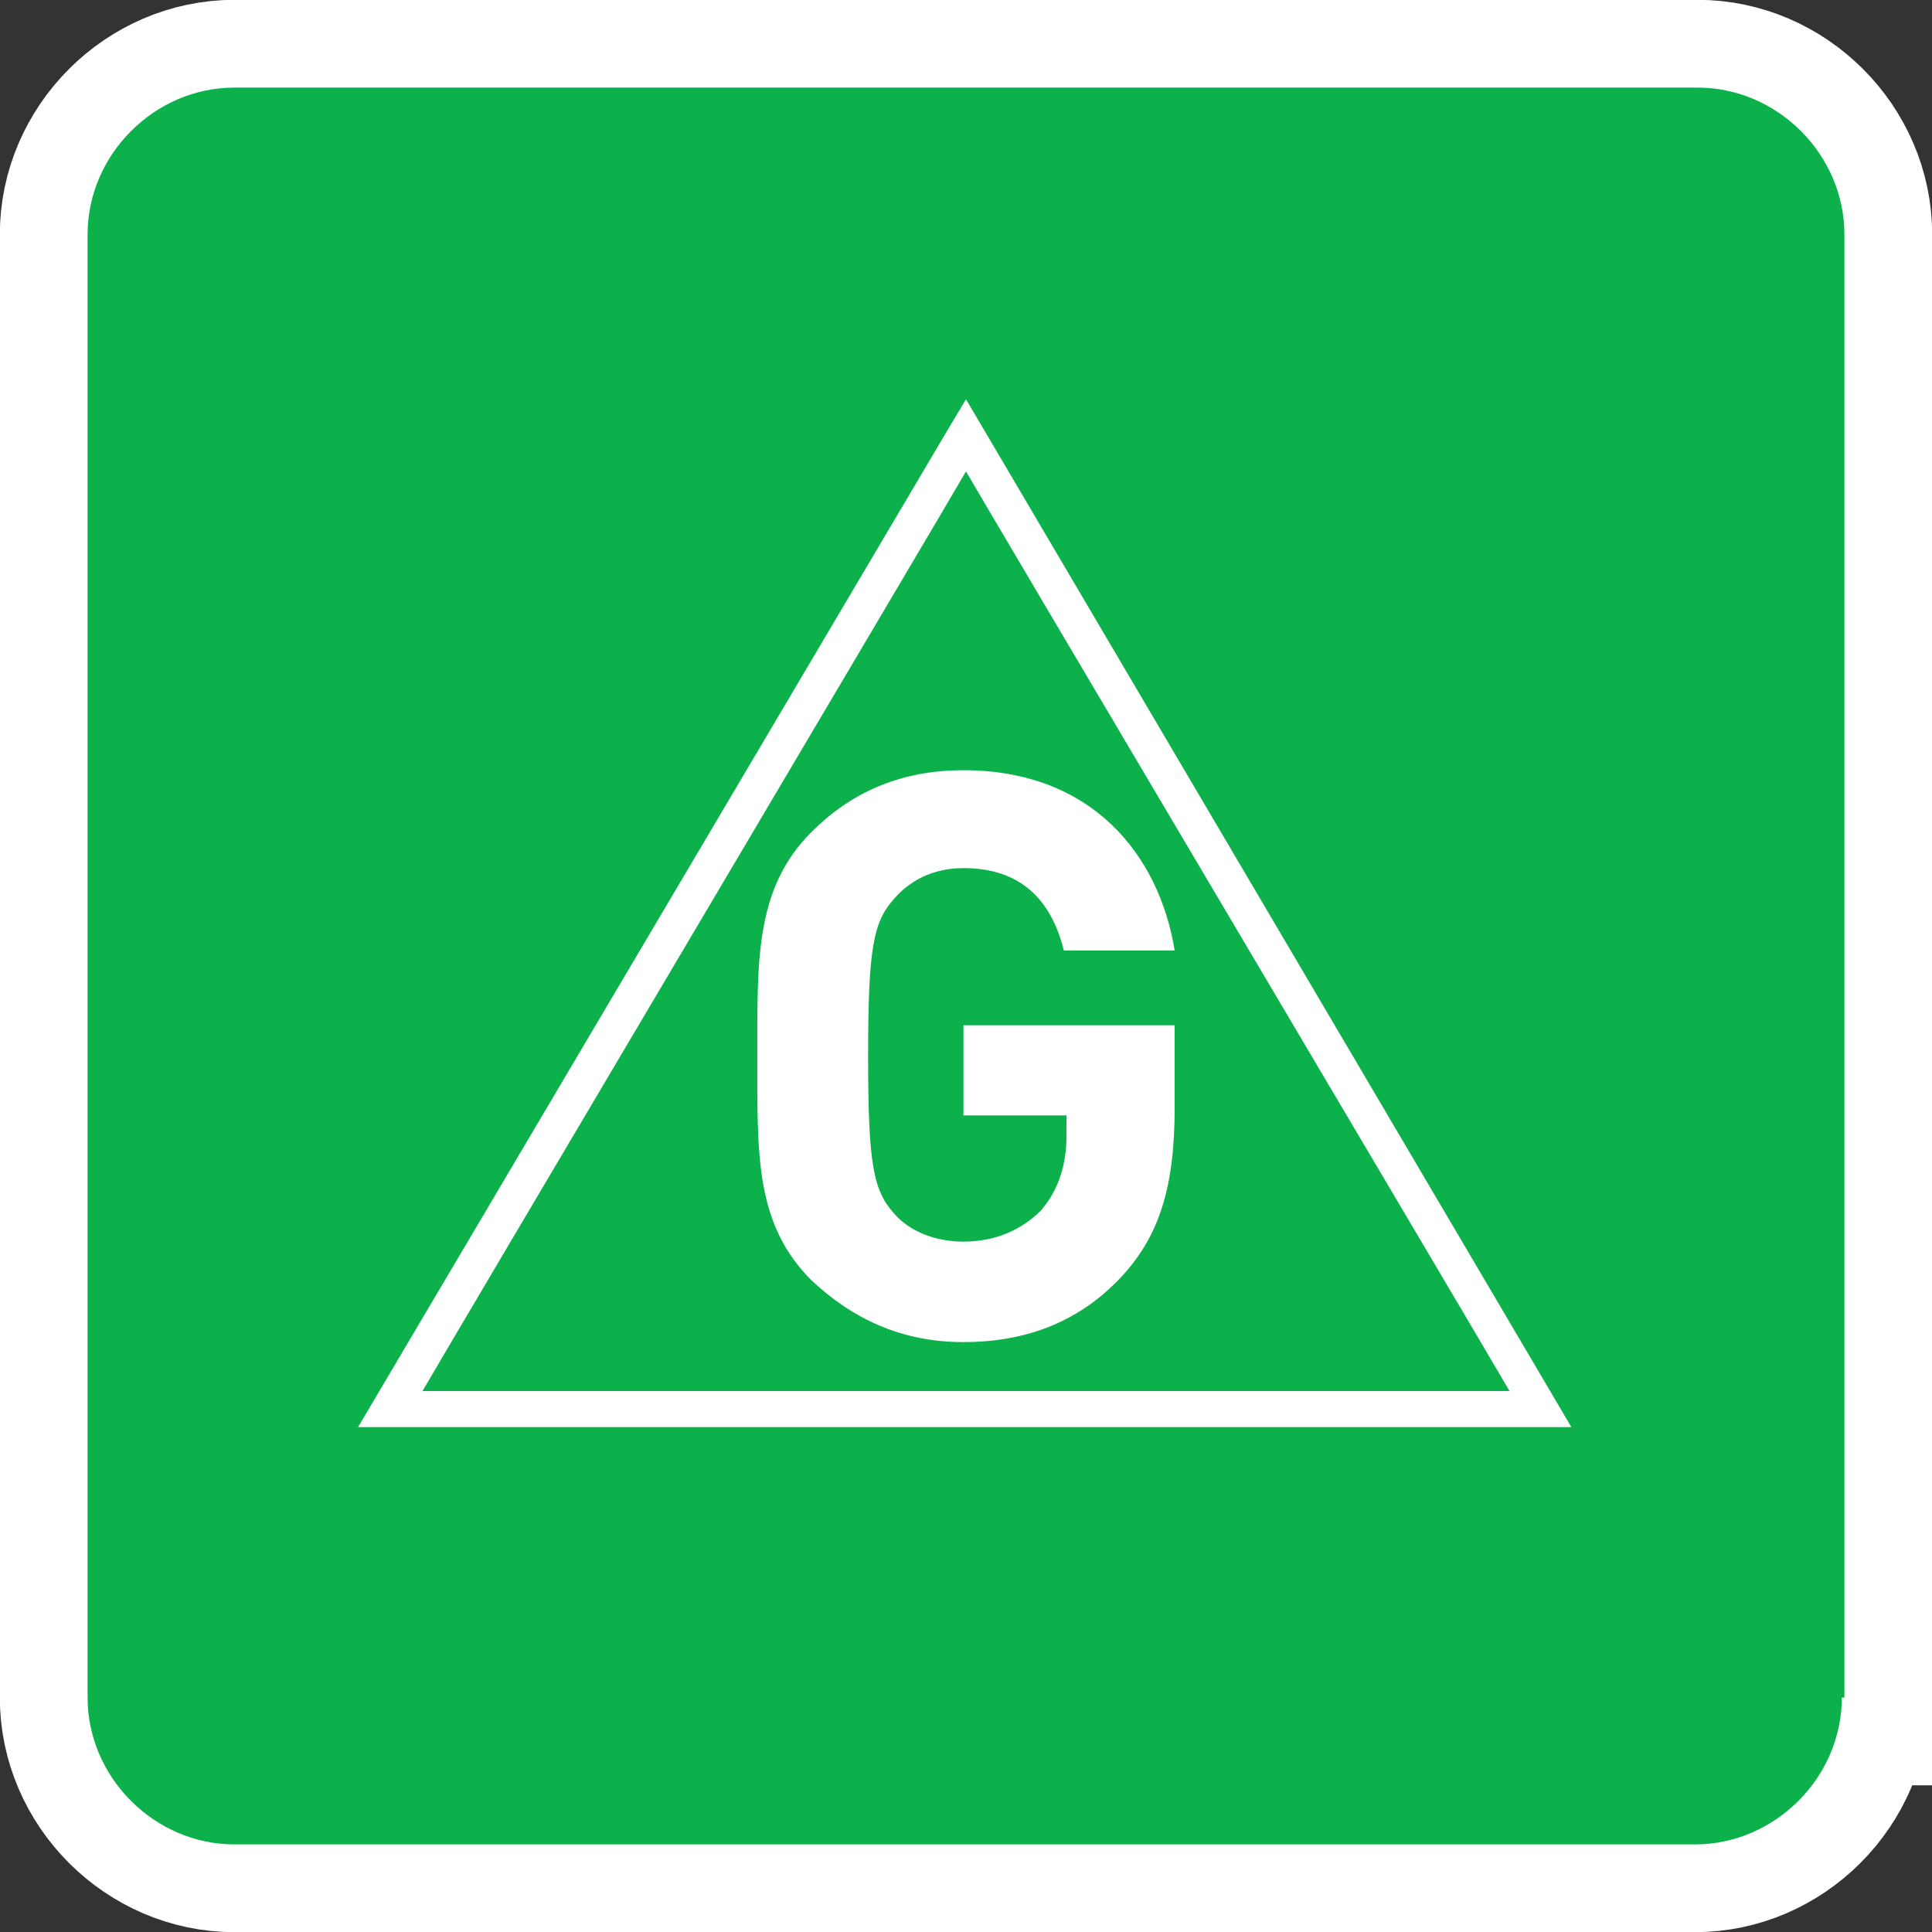
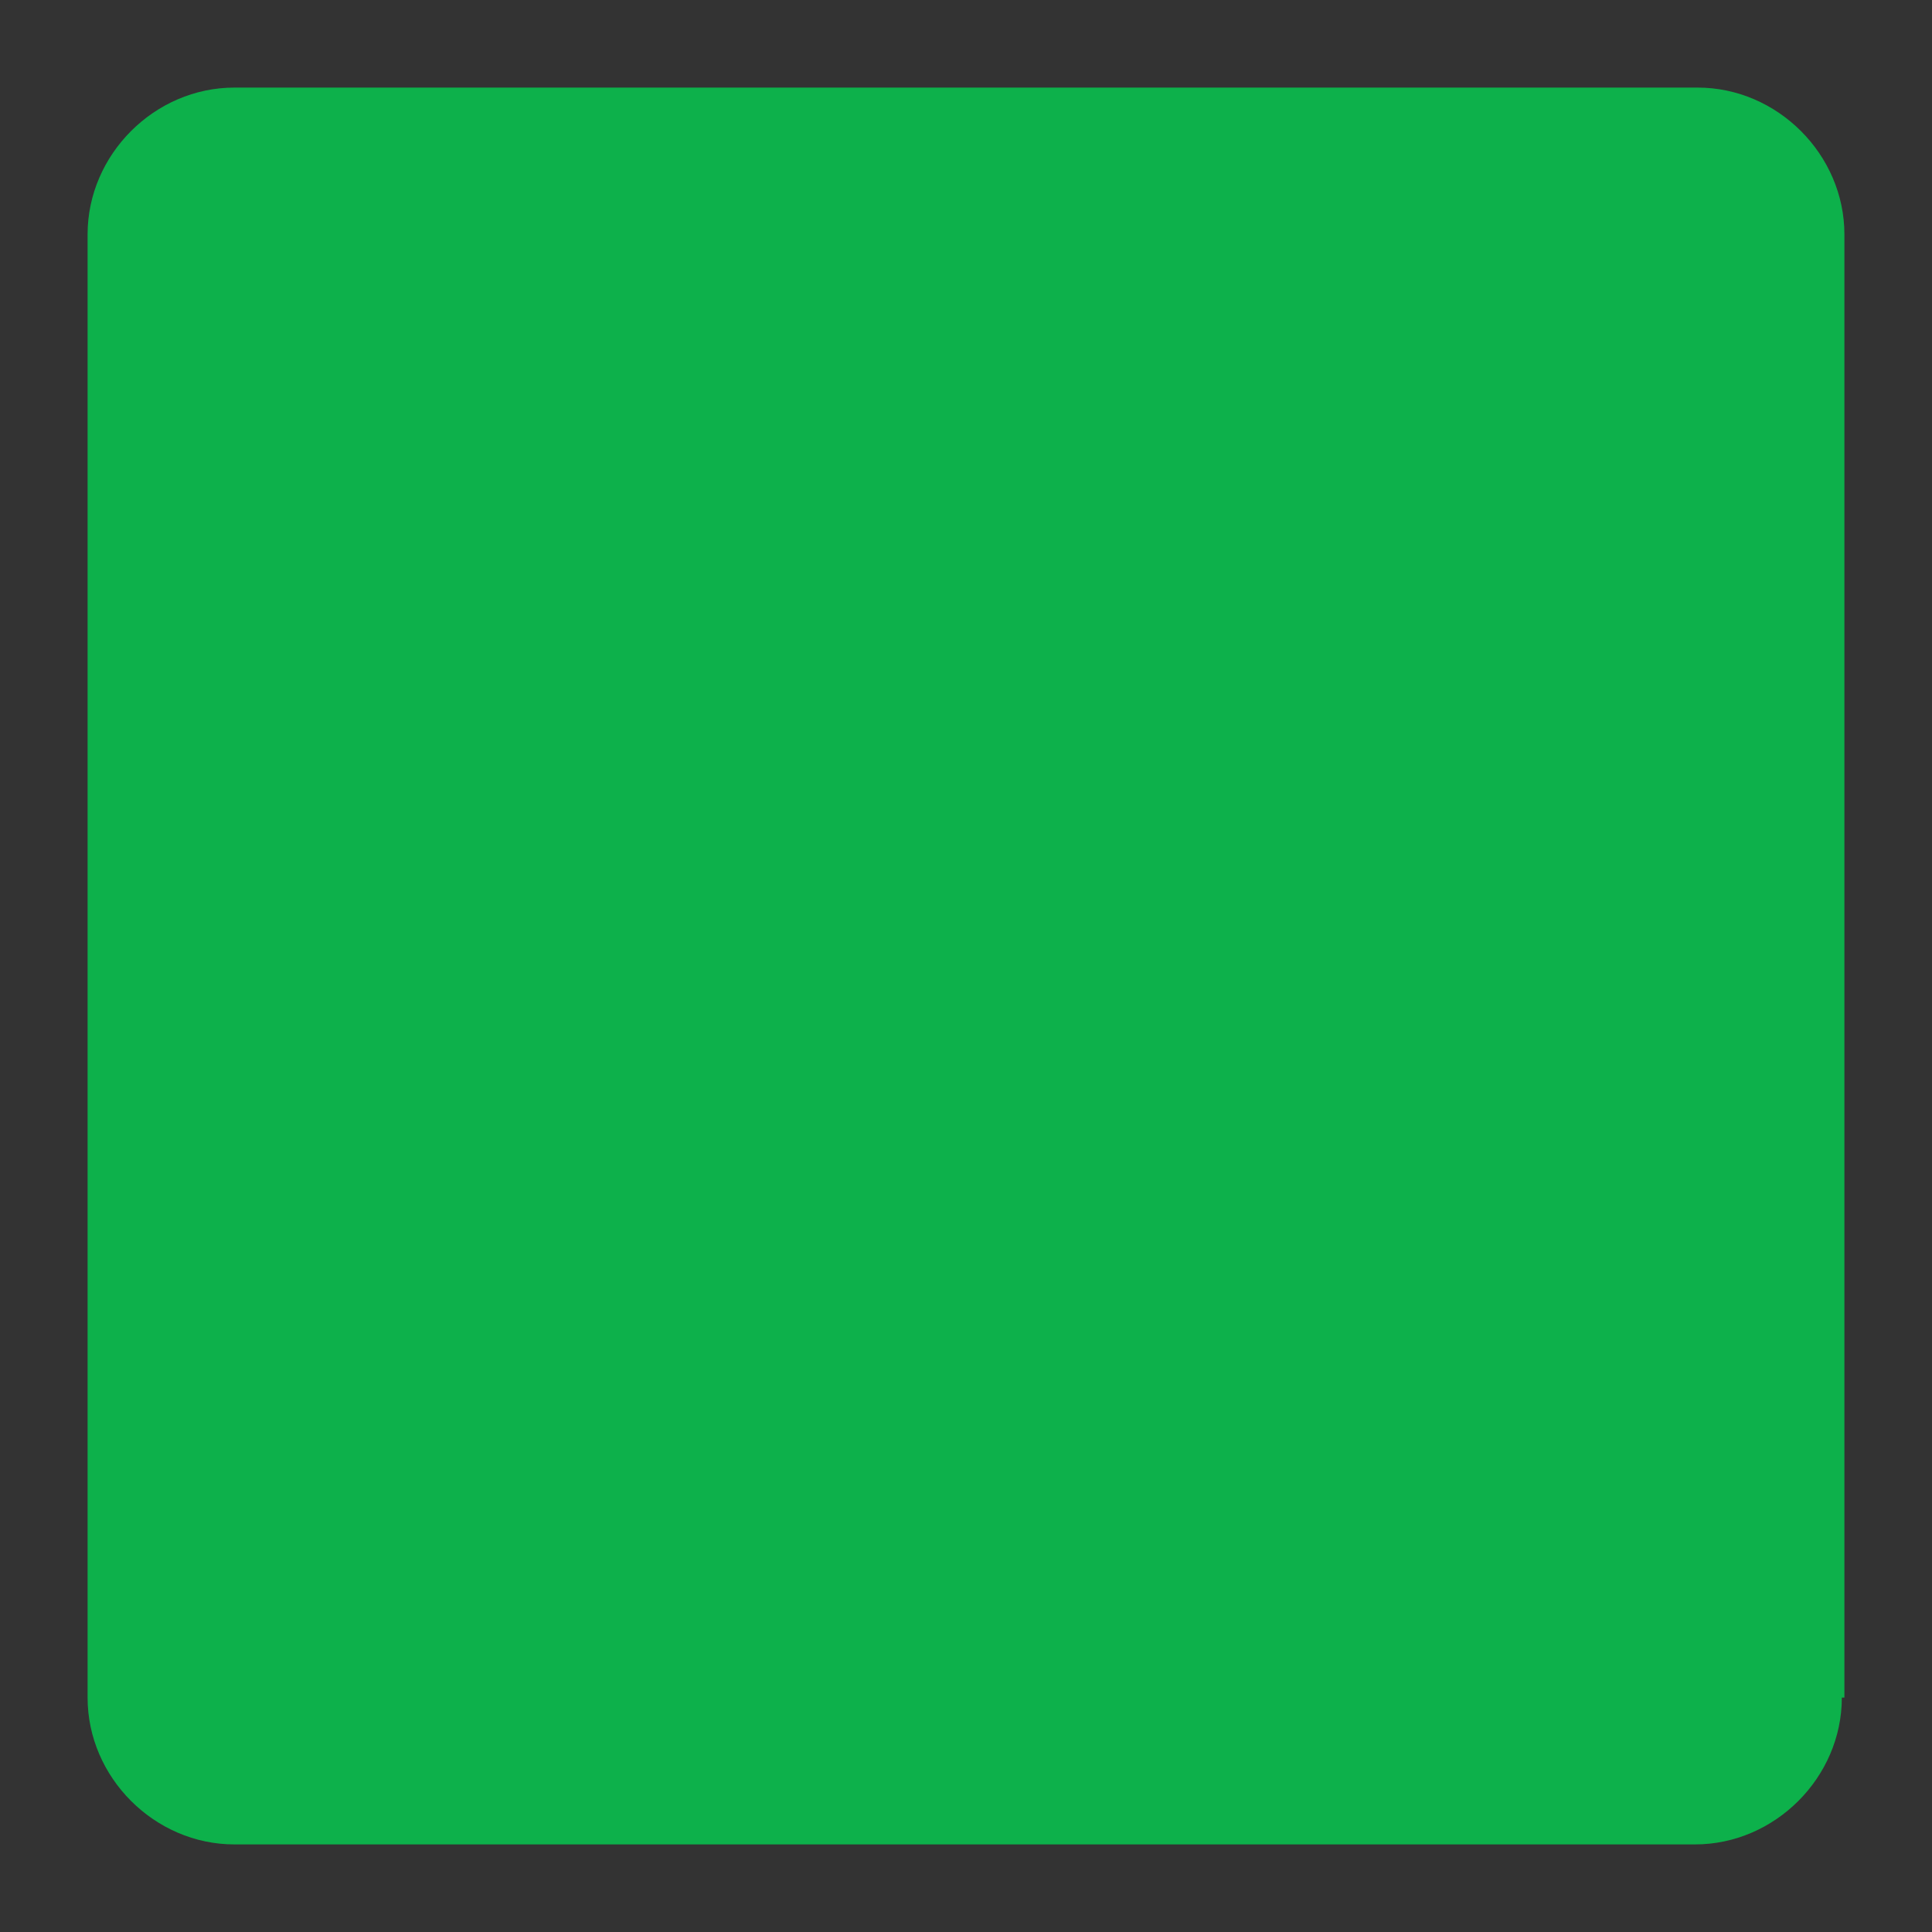
<svg xmlns="http://www.w3.org/2000/svg" id="Layer_3" viewBox="0 0 75 75">
  <rect x="0" y="0" width="75" height="75" fill="#333333" stroke="none" />
  <style>.st2{fill:#fff}</style>
-   <path d="M71.5 65.9c0 3.1-2.6 5.7-5.7 5.7H9.1c-3.1 0-5.7-2.6-5.7-5.7V9.1C3.4 6 6 3.4 9.1 3.4h56.8c3.1 0 5.7 2.6 5.7 5.7v56.8h-.1z" fill="none" stroke="#fff" stroke-width="6.813" />
  <path d="M71.5 65.9c0 3.1-2.6 5.7-5.7 5.7H9.1c-3.1 0-5.7-2.6-5.7-5.7V9.1C3.4 6 6 3.4 9.1 3.4h56.8c3.1 0 5.7 2.6 5.7 5.7v56.8h-.1z" fill="#0db14b" />
-   <path class="st2" d="M43.5 49.6c-1.7 1.8-3.8 2.5-6.1 2.5-2.4 0-4.3-.9-5.9-2.4-2.2-2.2-2.1-4.9-2.1-8.7 0-3.7-.1-6.5 2.1-8.7 1.5-1.5 3.4-2.4 5.9-2.4 5 0 7.6 3.3 8.2 7h-4.3c-.5-2-1.7-3.2-3.9-3.2-1.2 0-2.1.5-2.7 1.2-.8.9-1 1.9-1 6.1 0 4.2.2 5.2 1 6.1.6.7 1.6 1.1 2.7 1.1 1.3 0 2.3-.5 3-1.2.7-.8 1-1.8 1-2.9v-.8h-4v-3.5h8.2V43c0 3.1-.6 5-2.1 6.6z" />
-   <path class="st2" d="M36.9 16.5l-23 38.9H61L37.5 15.5l-.6 1zm.6 1.8c1.1 1.9 20 33.8 21.1 35.7H16.4c1.1-1.9 20-33.8 21.1-35.7z" />
</svg>